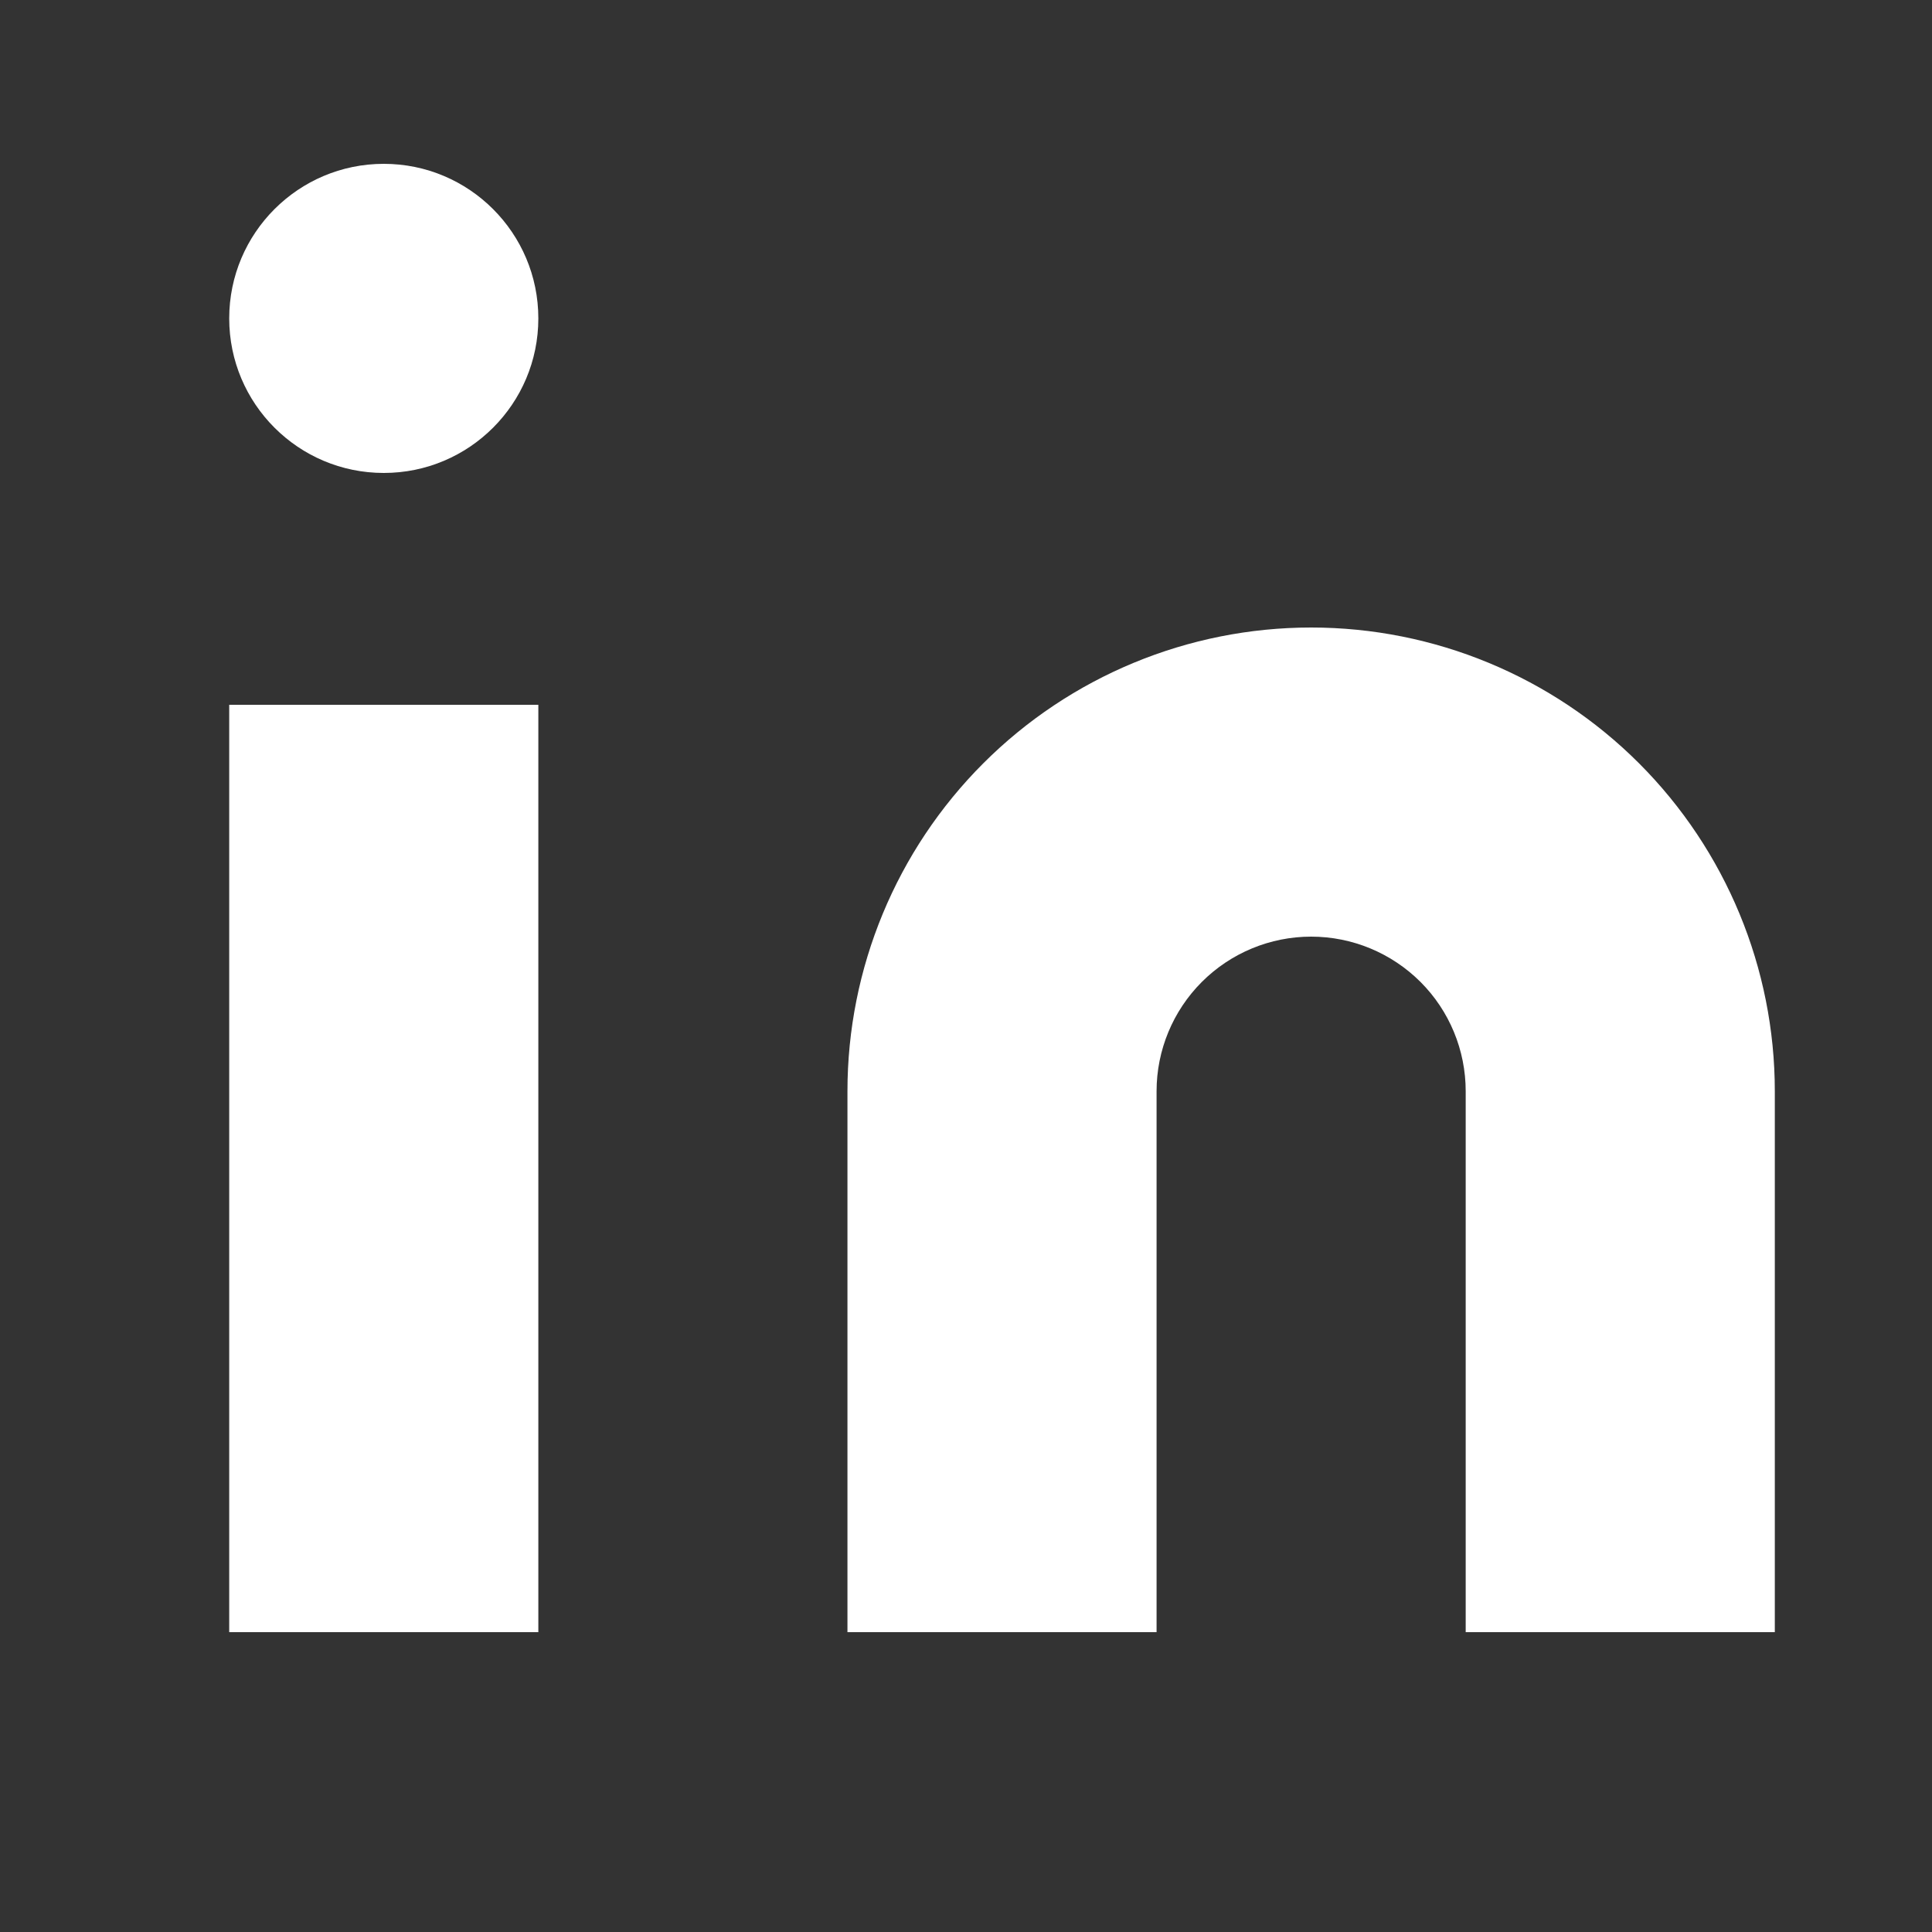
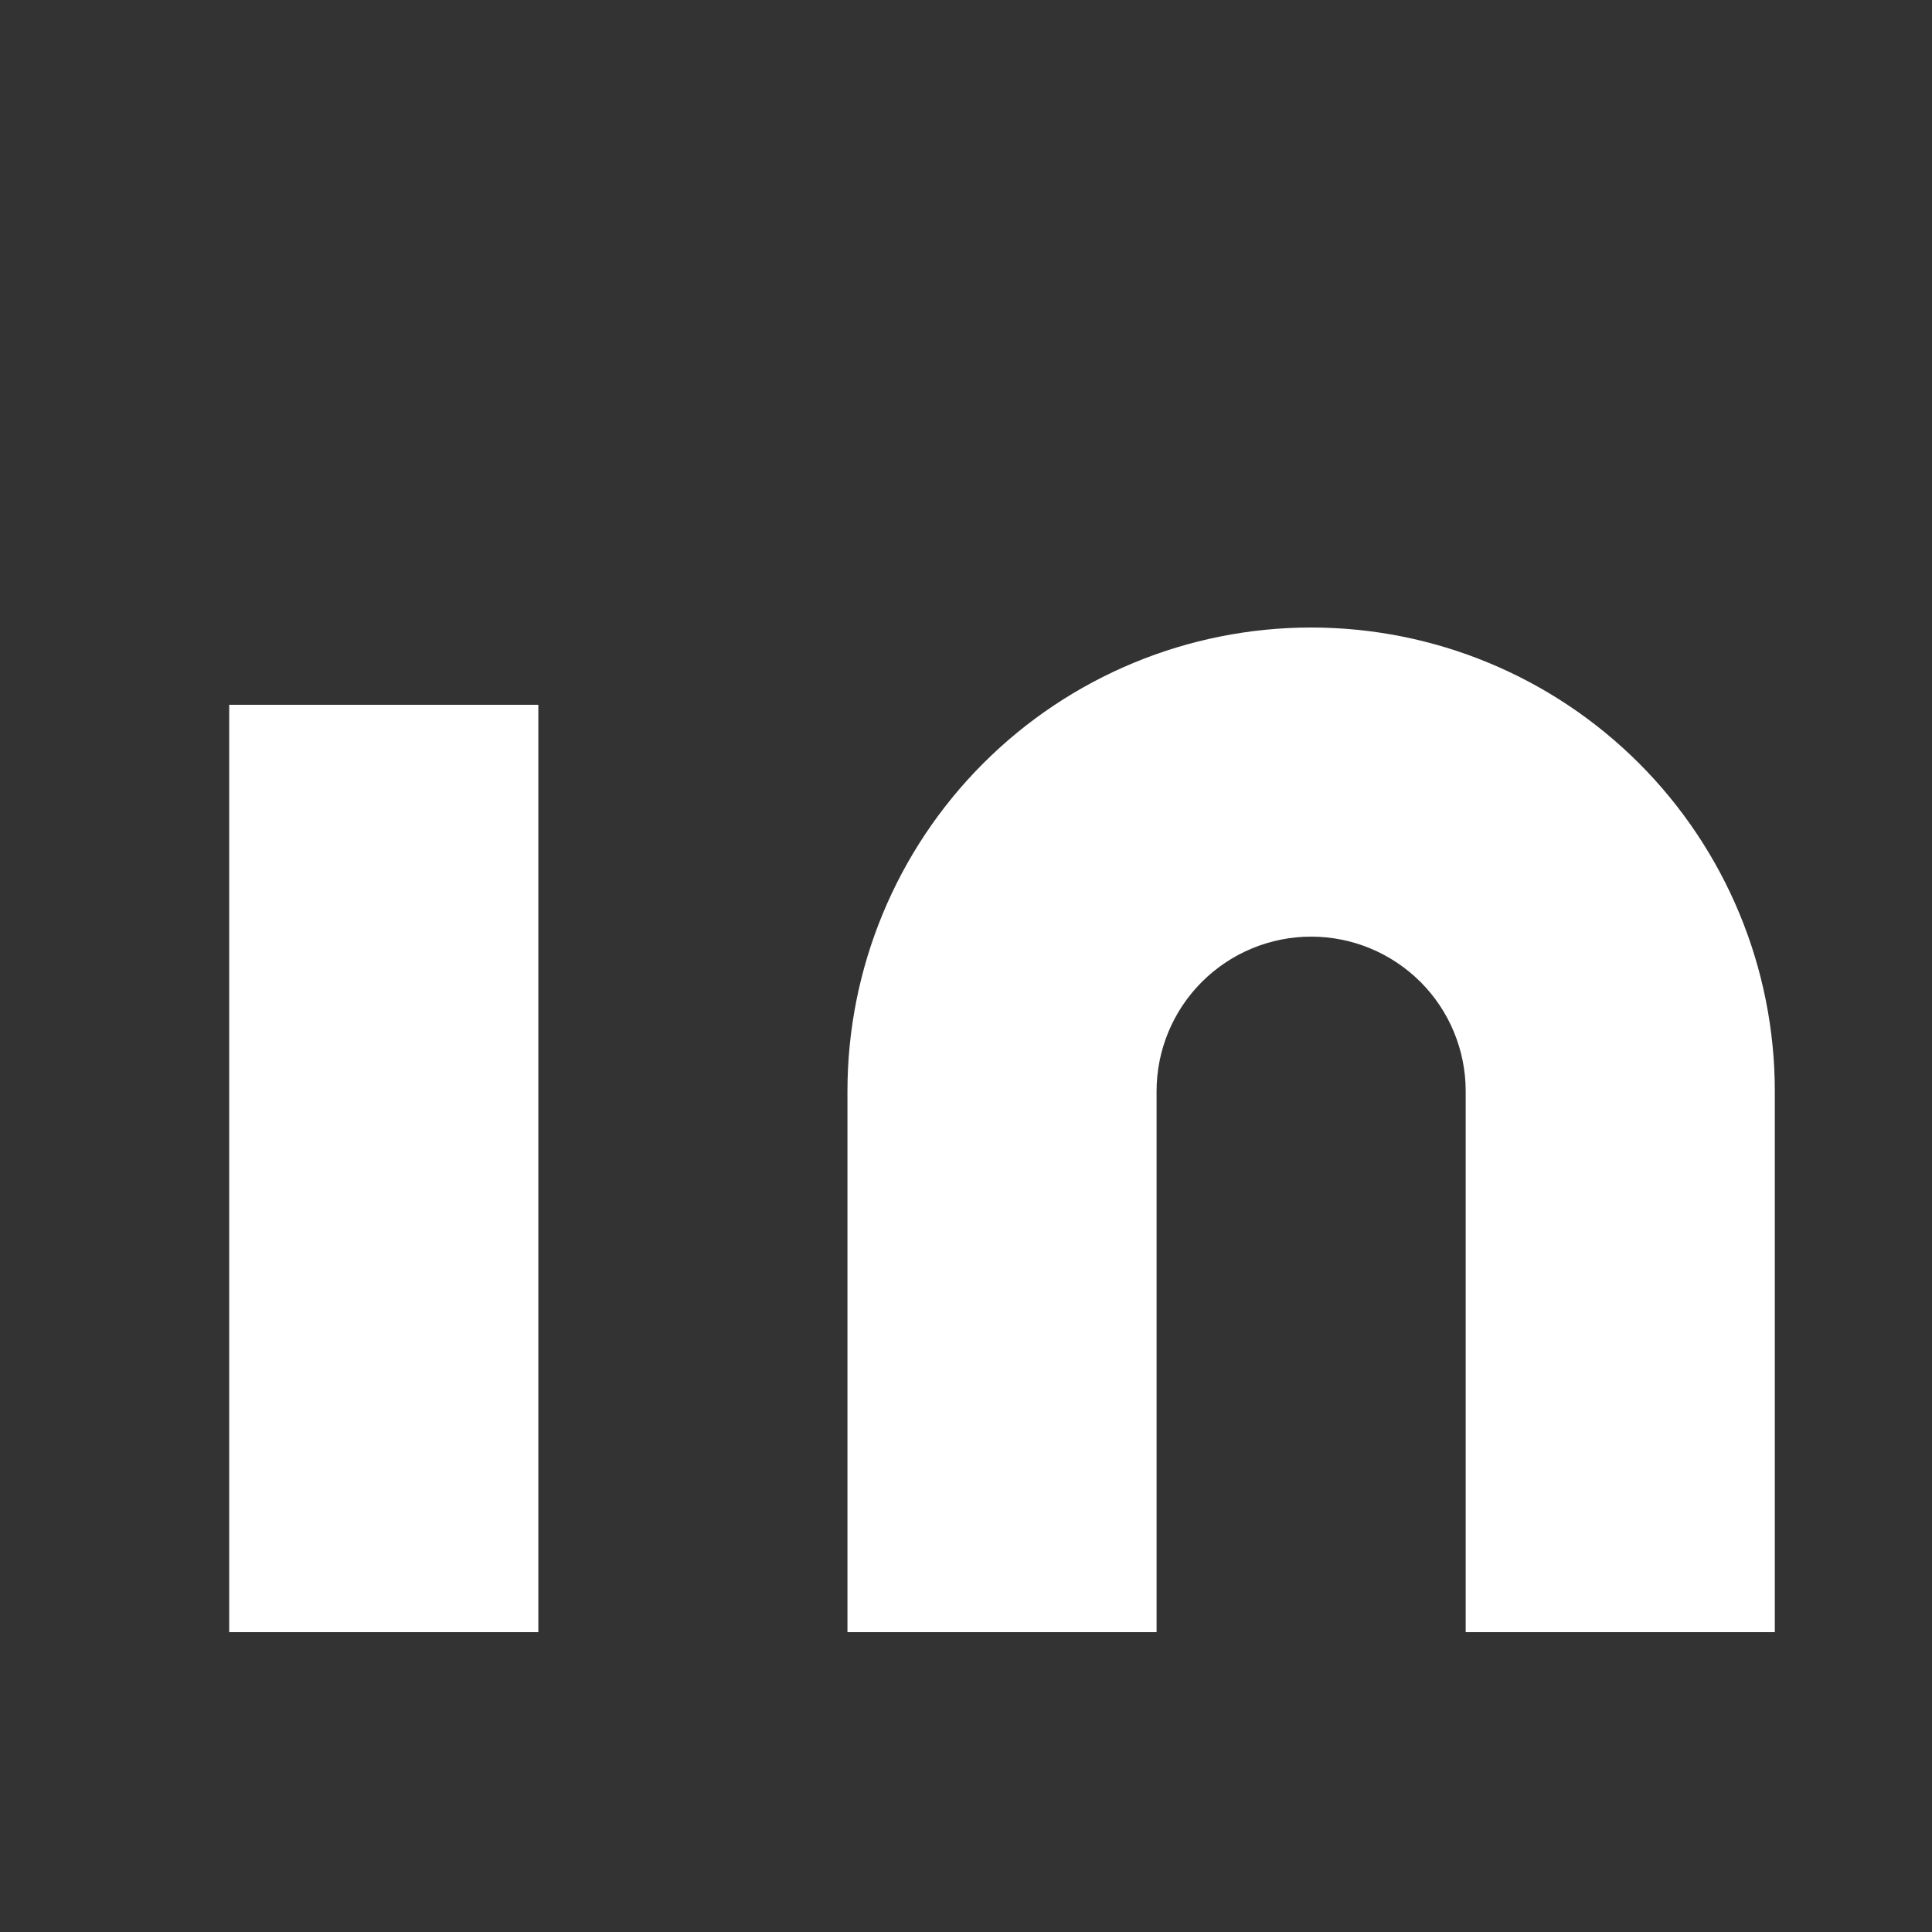
<svg xmlns="http://www.w3.org/2000/svg" width="25" height="25" viewBox="0 0 25 25" fill="none">
  <rect x="0" y="0" width="25" height="25" fill="#333333" stroke="none" />
  <path d="M16.966 8.12C18.558 8.12 20.084 8.752 21.209 9.877C22.334 11.003 22.966 12.529 22.966 14.12V21.12H18.966V14.12C18.966 13.59 18.756 13.081 18.381 12.706C18.005 12.331 17.497 12.12 16.966 12.12C16.436 12.12 15.927 12.331 15.552 12.706C15.177 13.081 14.966 13.59 14.966 14.12V21.12H10.966V14.12C10.966 12.529 11.598 11.003 12.724 9.877C13.849 8.752 15.375 8.12 16.966 8.12Z" fill="white" />
  <path d="M6.966 9.12H2.966V21.12H6.966V9.12Z" fill="white" />
-   <path d="M4.966 6.12C6.071 6.12 6.966 5.225 6.966 4.12C6.966 3.016 6.071 2.12 4.966 2.12C3.862 2.12 2.966 3.016 2.966 4.12C2.966 5.225 3.862 6.12 4.966 6.12Z" fill="white" />
</svg>